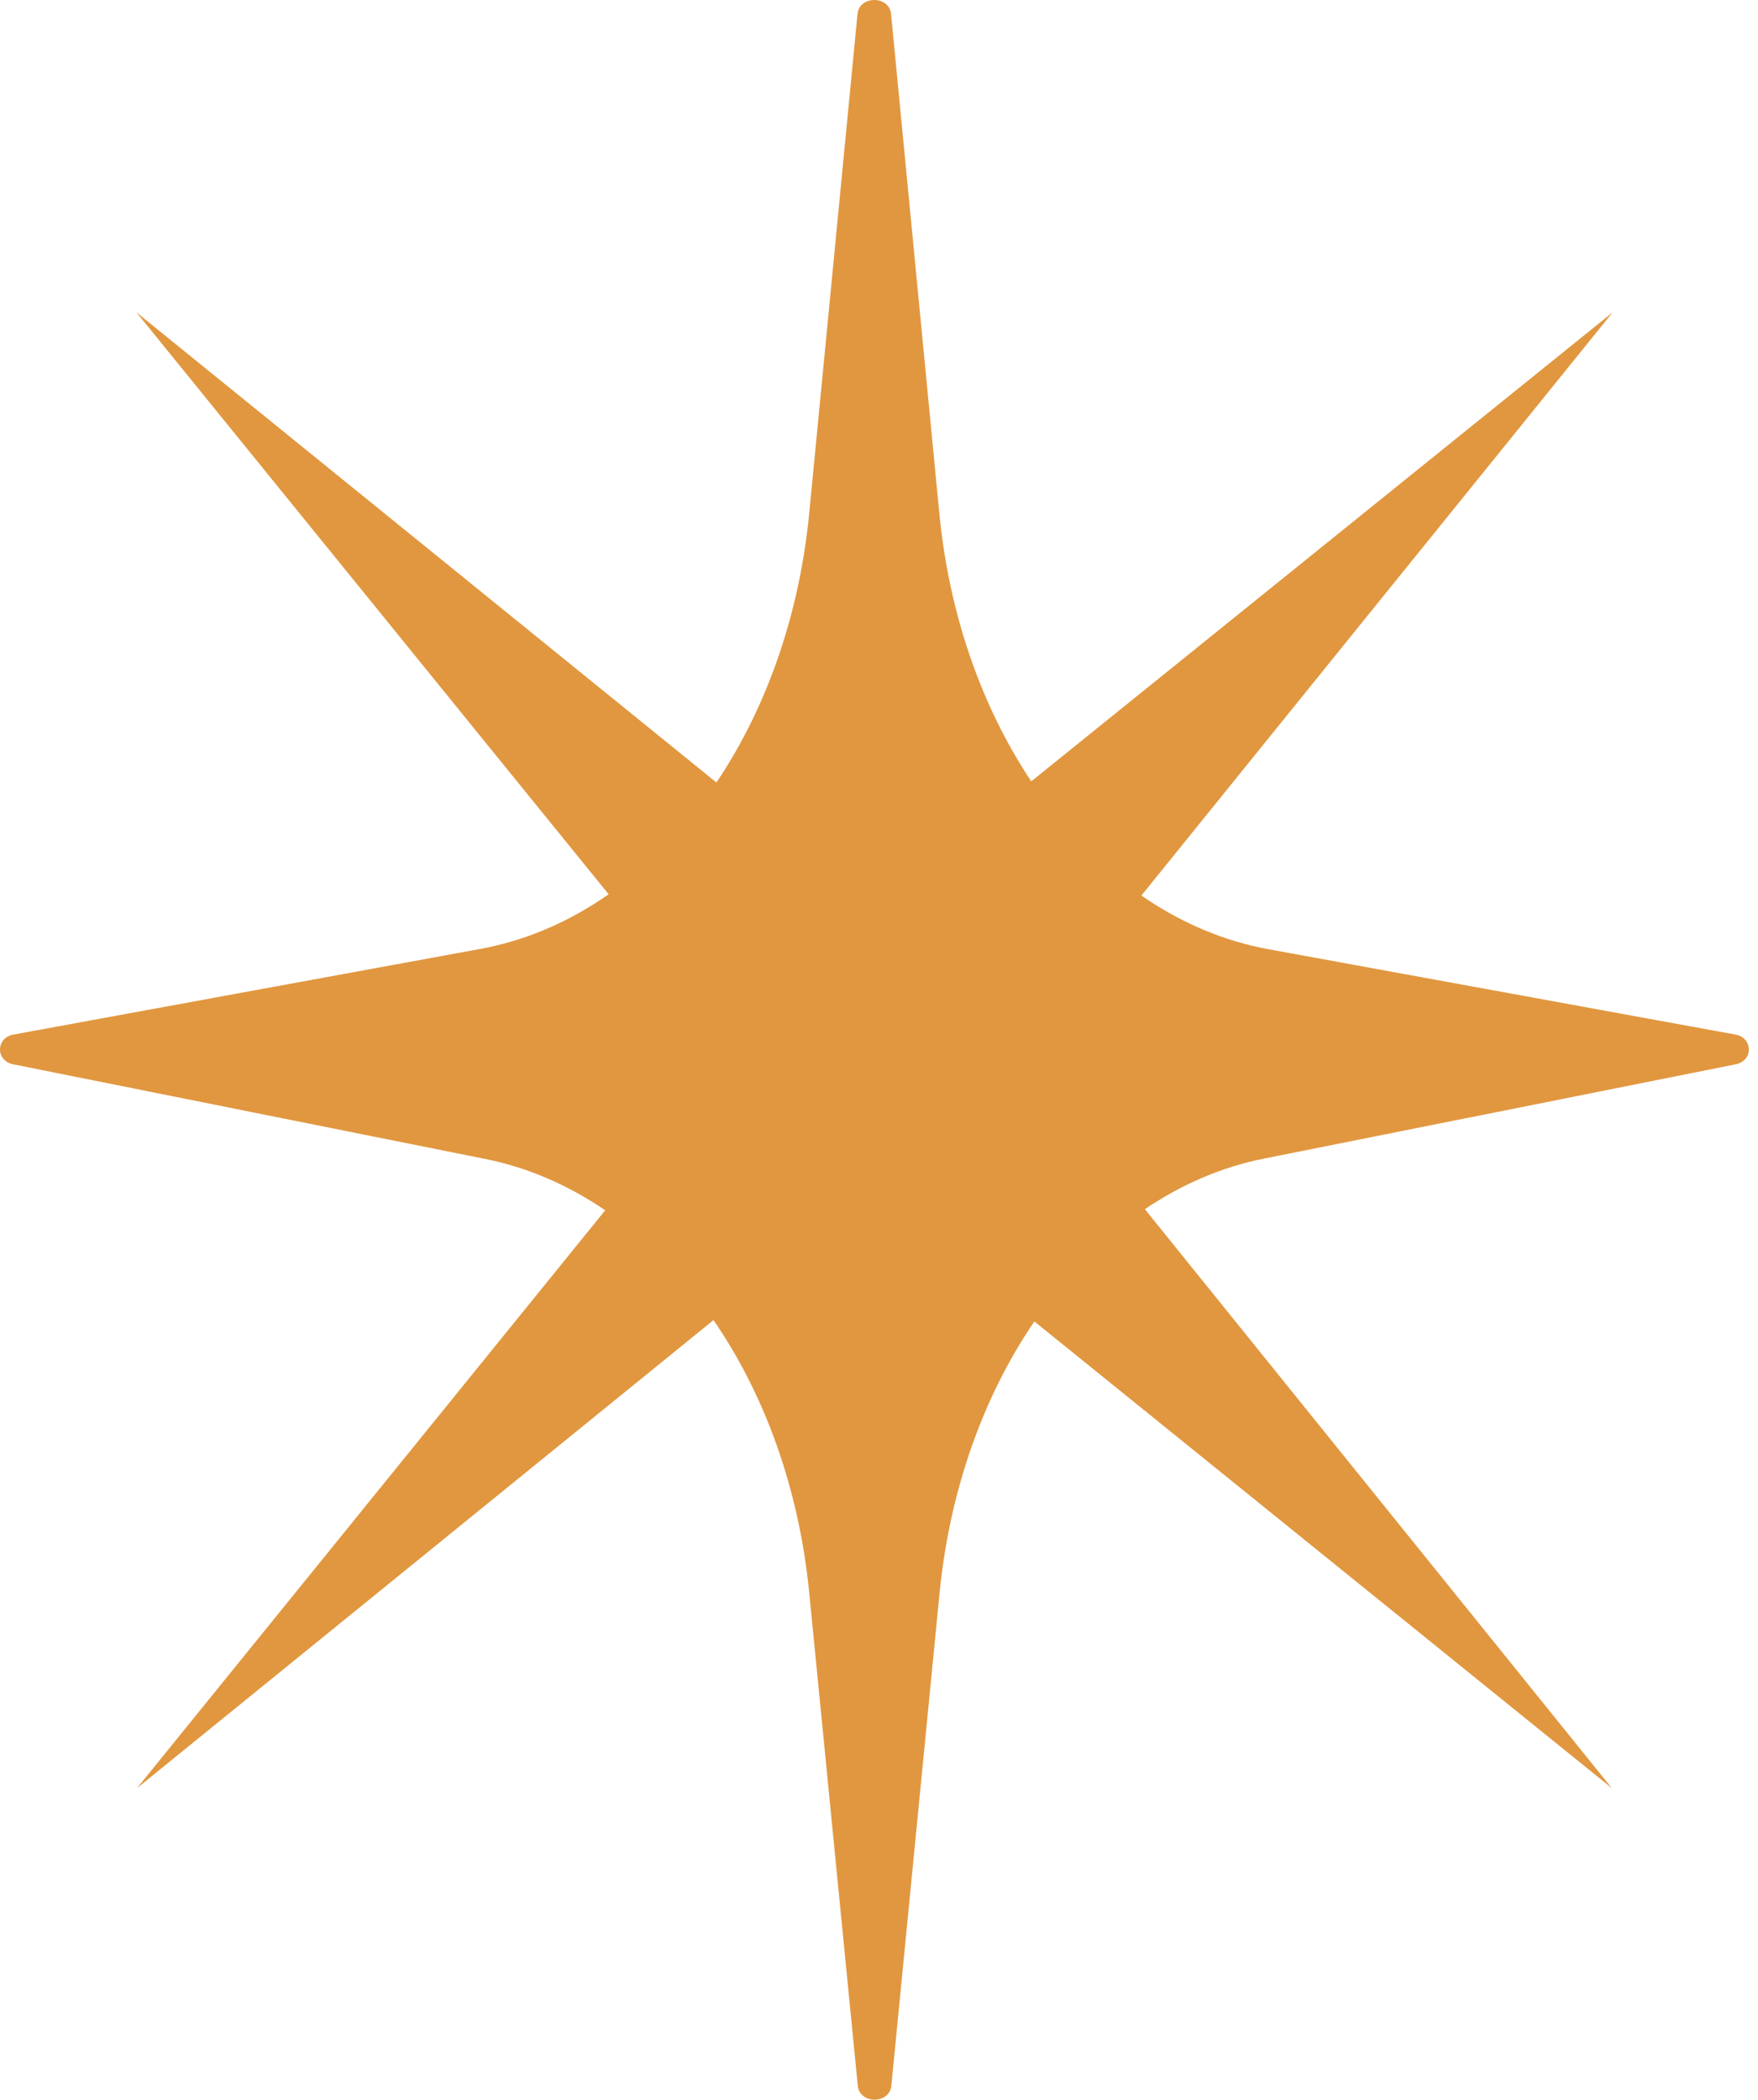
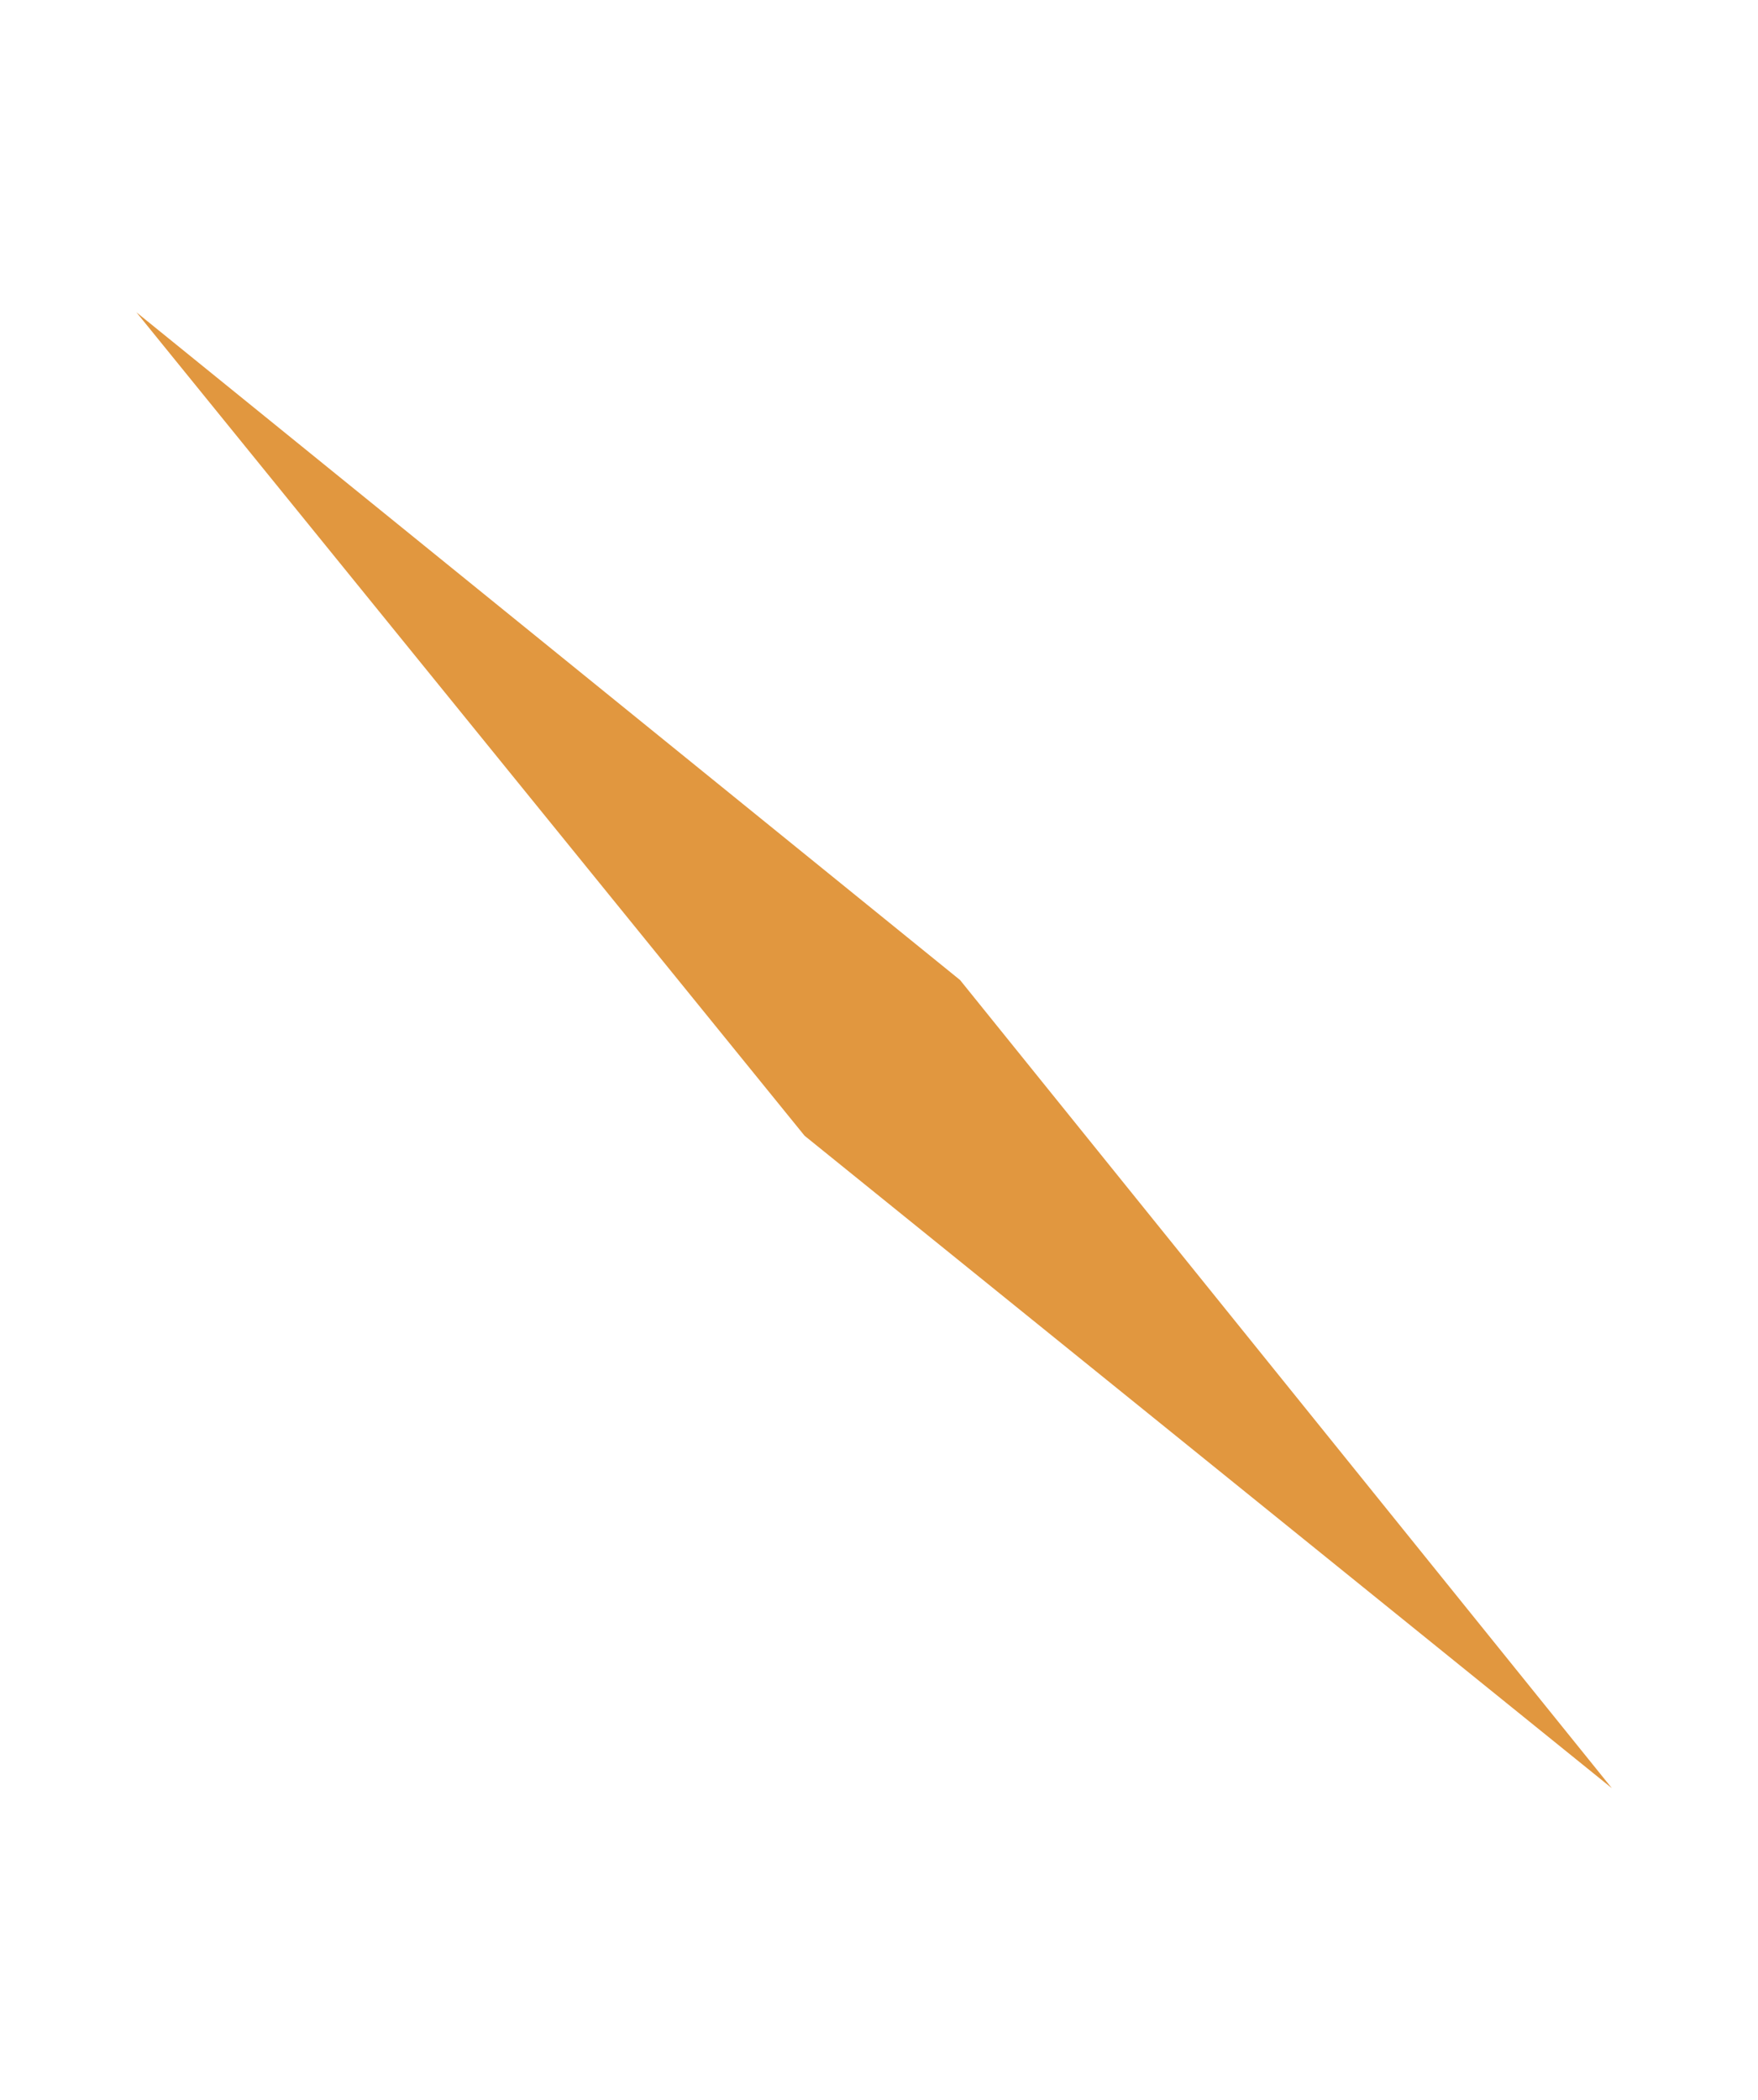
<svg xmlns="http://www.w3.org/2000/svg" width="185" height="221" viewBox="0 0 185 221" fill="none">
-   <path d="M169.708 32.861L84.671 101.453L14.414 188.155L101.03 117.841L169.708 32.861Z" fill="#E1973F" />
  <path d="M169.621 188.155L101.029 103.118L14.355 32.861L84.67 119.506L169.621 188.155Z" fill="#E1973F" />
-   <path d="M182.624 108.858C184.489 109.202 184.518 111.613 182.652 111.986L132.973 121.916C115.093 125.504 101.203 144.13 98.878 167.578L93.798 219.467C93.597 221.418 90.469 221.418 90.268 219.467L85.159 167.606C82.863 144.159 68.944 125.533 51.064 121.945L1.385 111.986C-0.481 111.613 -0.452 109.202 1.414 108.858L50.547 99.846C68.686 96.517 82.863 77.748 85.159 53.984L90.239 1.464C90.44 -0.488 93.568 -0.488 93.769 1.464L98.849 54.013C101.145 77.748 115.323 96.546 133.461 99.875L182.624 108.858Z" fill="#E1973F" />
</svg>